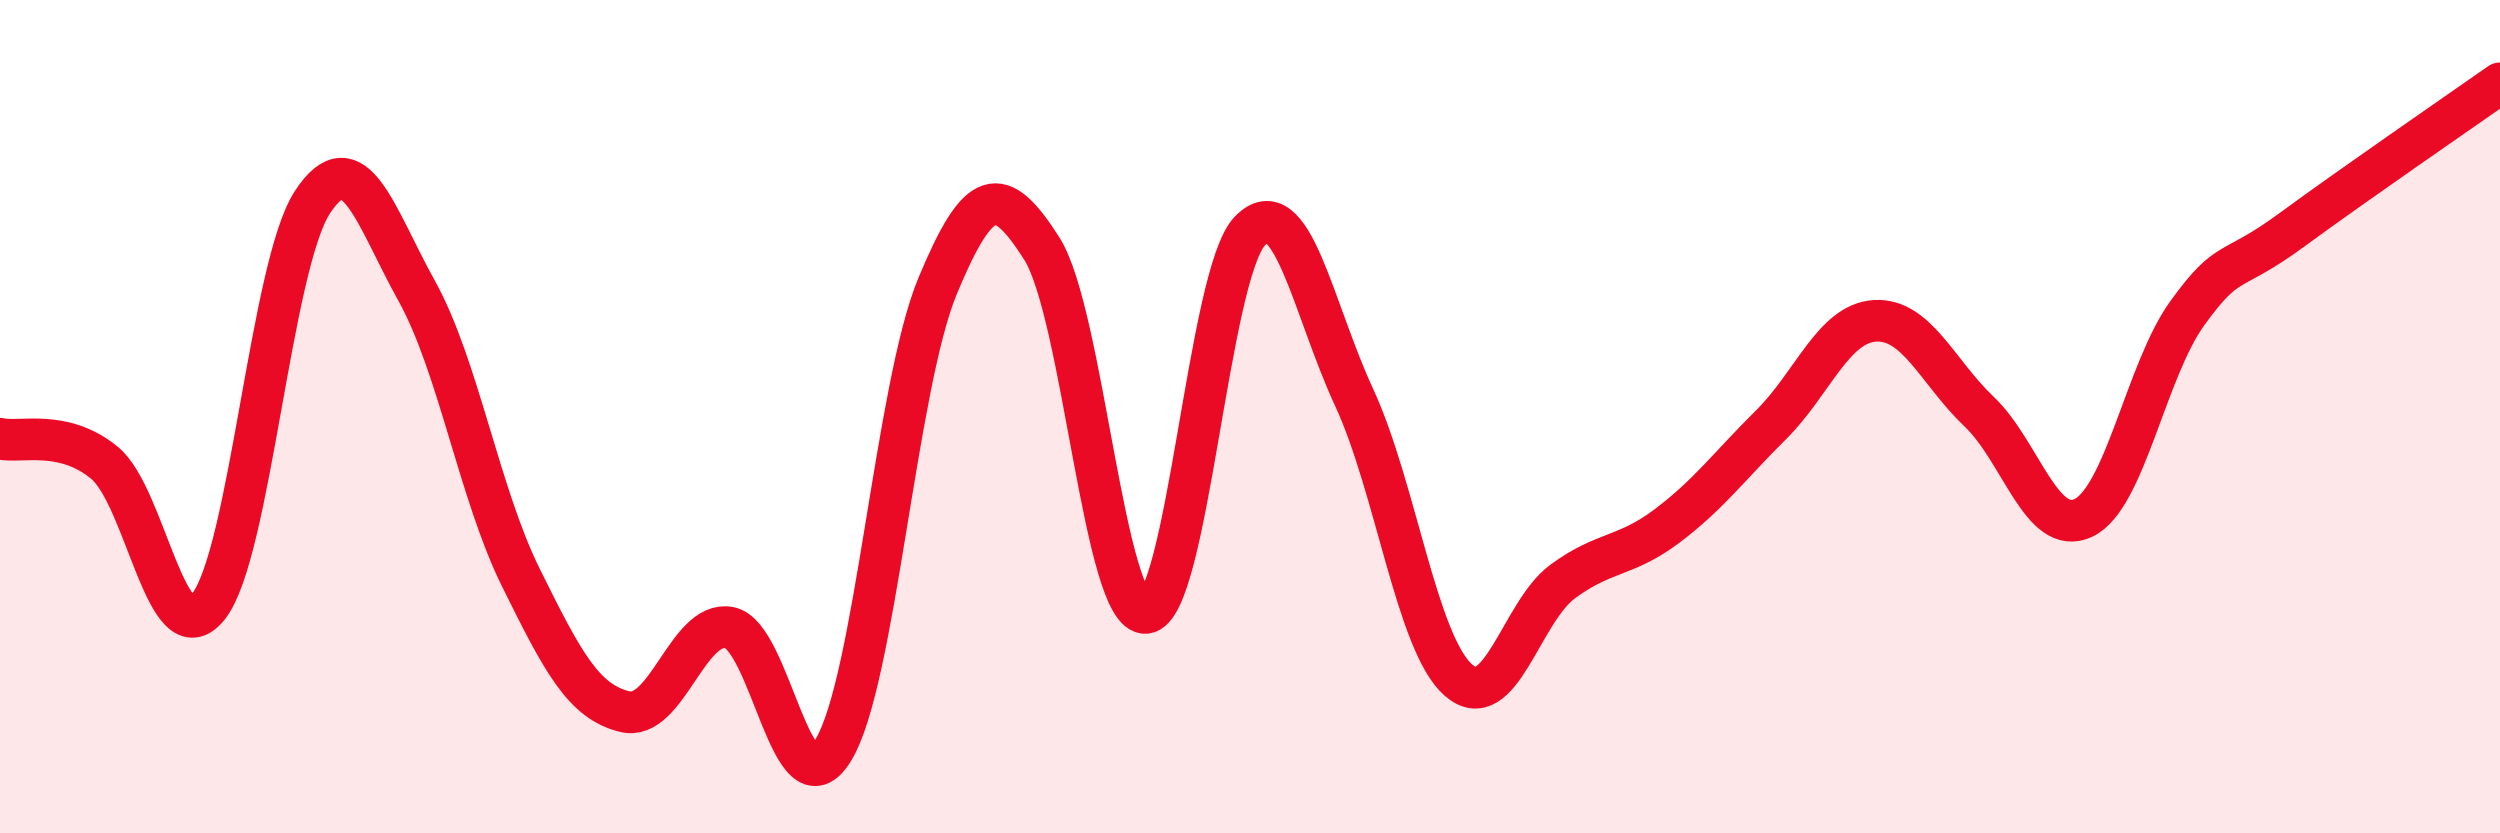
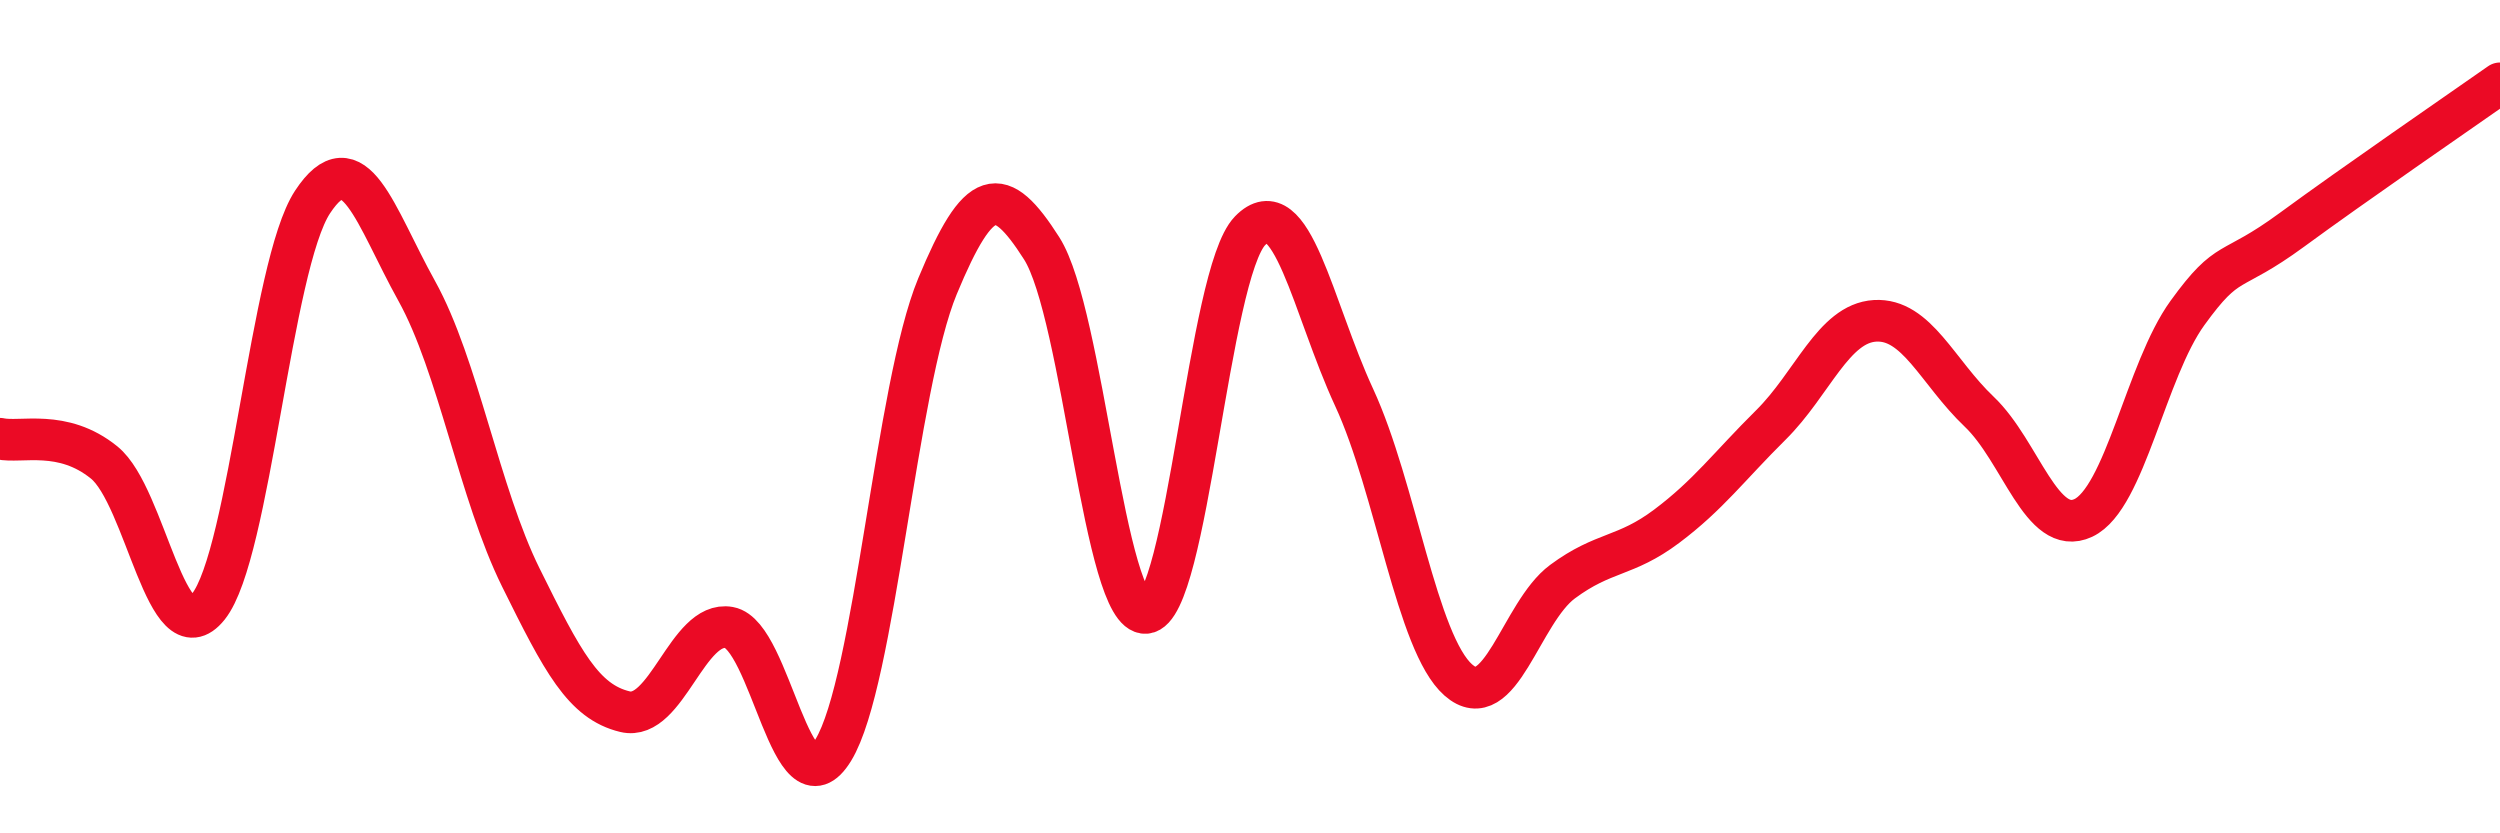
<svg xmlns="http://www.w3.org/2000/svg" width="60" height="20" viewBox="0 0 60 20">
-   <path d="M 0,10.53 C 0.5,10.64 1.5,10.29 2.5,11.1 C 3.5,11.91 4,15.81 5,14.56 C 6,13.31 6.5,6.37 7.5,4.85 C 8.5,3.33 9,5.18 10,6.98 C 11,8.78 11.5,11.84 12.5,13.86 C 13.5,15.88 14,16.84 15,17.08 C 16,17.32 16.5,14.88 17.5,15.06 C 18.5,15.24 19,19.64 20,18 C 21,16.36 21.5,9.28 22.5,6.87 C 23.5,4.46 24,4.39 25,5.96 C 26,7.53 26.5,14.79 27.5,14.71 C 28.5,14.63 29,6.57 30,5.54 C 31,4.51 31.5,7.38 32.5,9.54 C 33.5,11.7 34,15.44 35,16.32 C 36,17.2 36.5,14.7 37.5,13.96 C 38.5,13.22 39,13.38 40,12.63 C 41,11.88 41.5,11.19 42.5,10.2 C 43.5,9.21 44,7.76 45,7.7 C 46,7.64 46.5,8.93 47.5,9.88 C 48.5,10.83 49,12.9 50,12.43 C 51,11.96 51.5,8.89 52.5,7.51 C 53.5,6.13 53.5,6.62 55,5.52 C 56.5,4.42 59,2.7 60,2L60 20L0 20Z" fill="#EB0A25" opacity="0.1" stroke-linecap="round" stroke-linejoin="round" />
  <path d="M 0,10.53 C 0.5,10.64 1.5,10.29 2.5,11.1 C 3.5,11.91 4,15.81 5,14.56 C 6,13.31 6.5,6.37 7.5,4.85 C 8.5,3.33 9,5.18 10,6.98 C 11,8.78 11.5,11.84 12.5,13.86 C 13.5,15.88 14,16.84 15,17.08 C 16,17.32 16.5,14.88 17.5,15.06 C 18.5,15.24 19,19.64 20,18 C 21,16.36 21.5,9.28 22.5,6.87 C 23.5,4.46 24,4.39 25,5.96 C 26,7.53 26.5,14.79 27.5,14.71 C 28.5,14.63 29,6.57 30,5.54 C 31,4.51 31.5,7.38 32.5,9.54 C 33.5,11.7 34,15.44 35,16.32 C 36,17.2 36.5,14.7 37.5,13.96 C 38.5,13.22 39,13.38 40,12.63 C 41,11.88 41.5,11.19 42.5,10.2 C 43.5,9.21 44,7.76 45,7.7 C 46,7.64 46.5,8.93 47.5,9.88 C 48.5,10.83 49,12.9 50,12.43 C 51,11.96 51.5,8.89 52.5,7.51 C 53.5,6.13 53.5,6.62 55,5.52 C 56.5,4.42 59,2.7 60,2" stroke="#EB0A25" stroke-width="1" fill="none" stroke-linecap="round" stroke-linejoin="round" />
</svg>